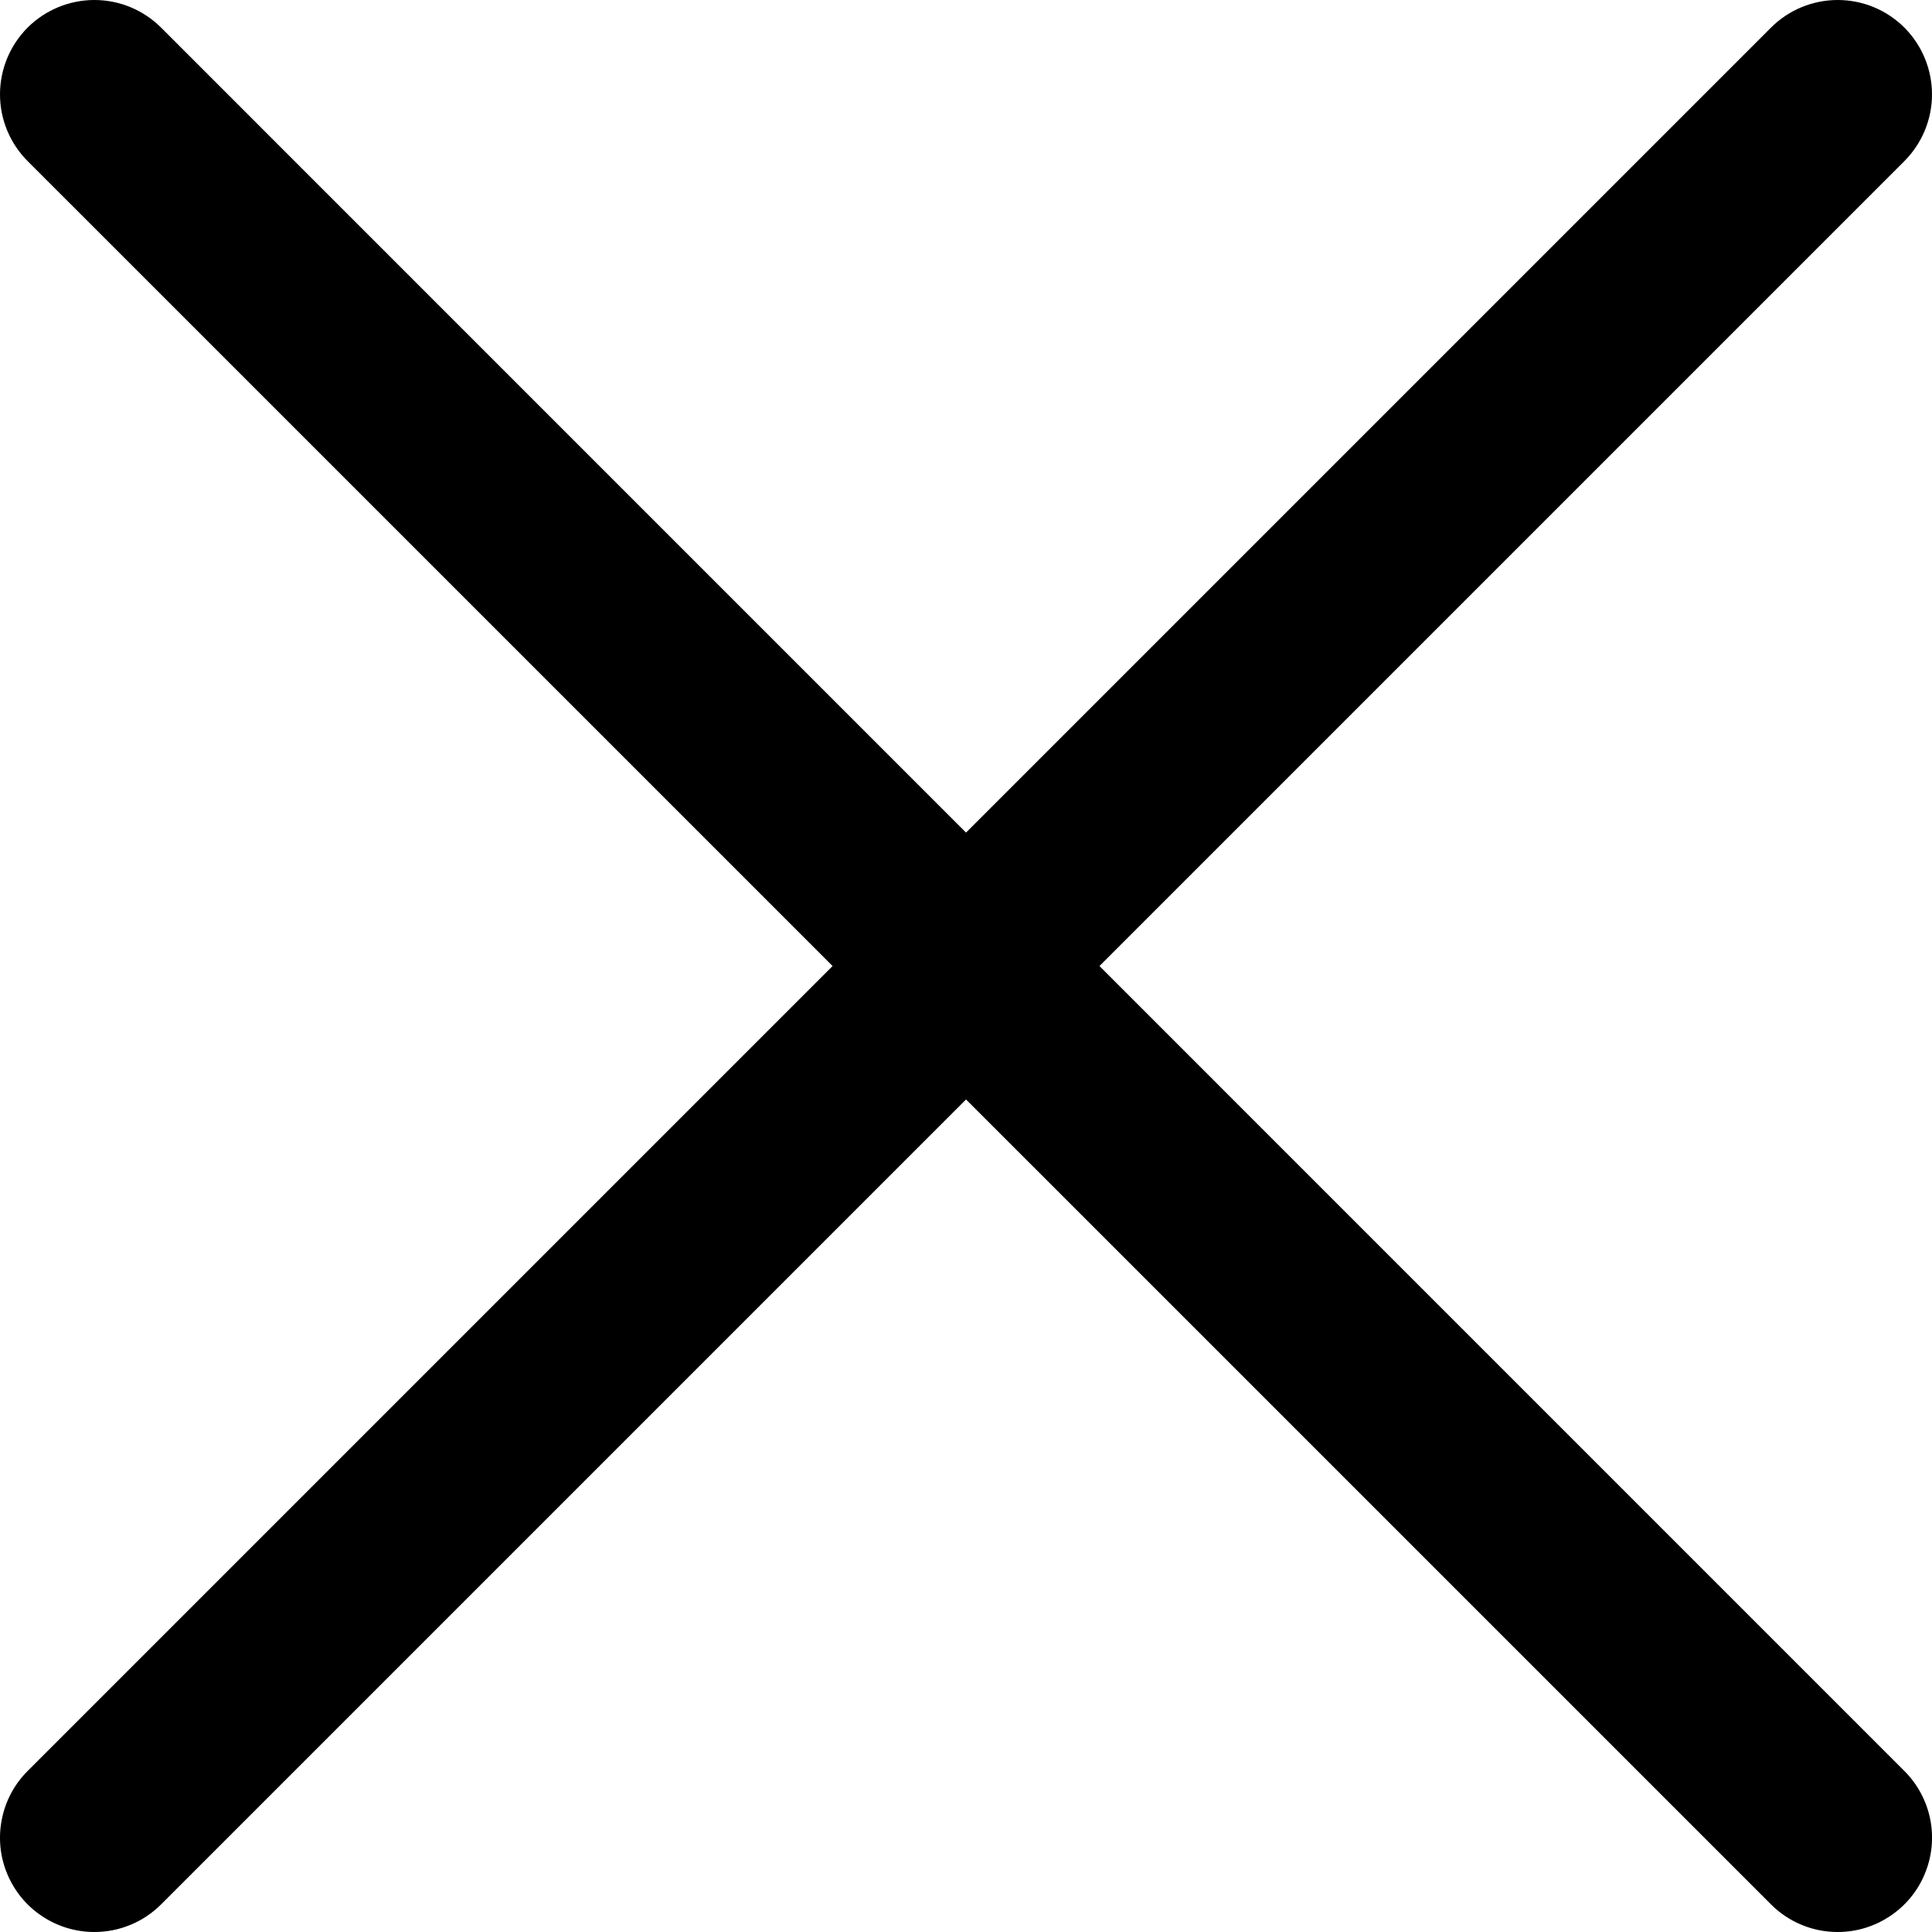
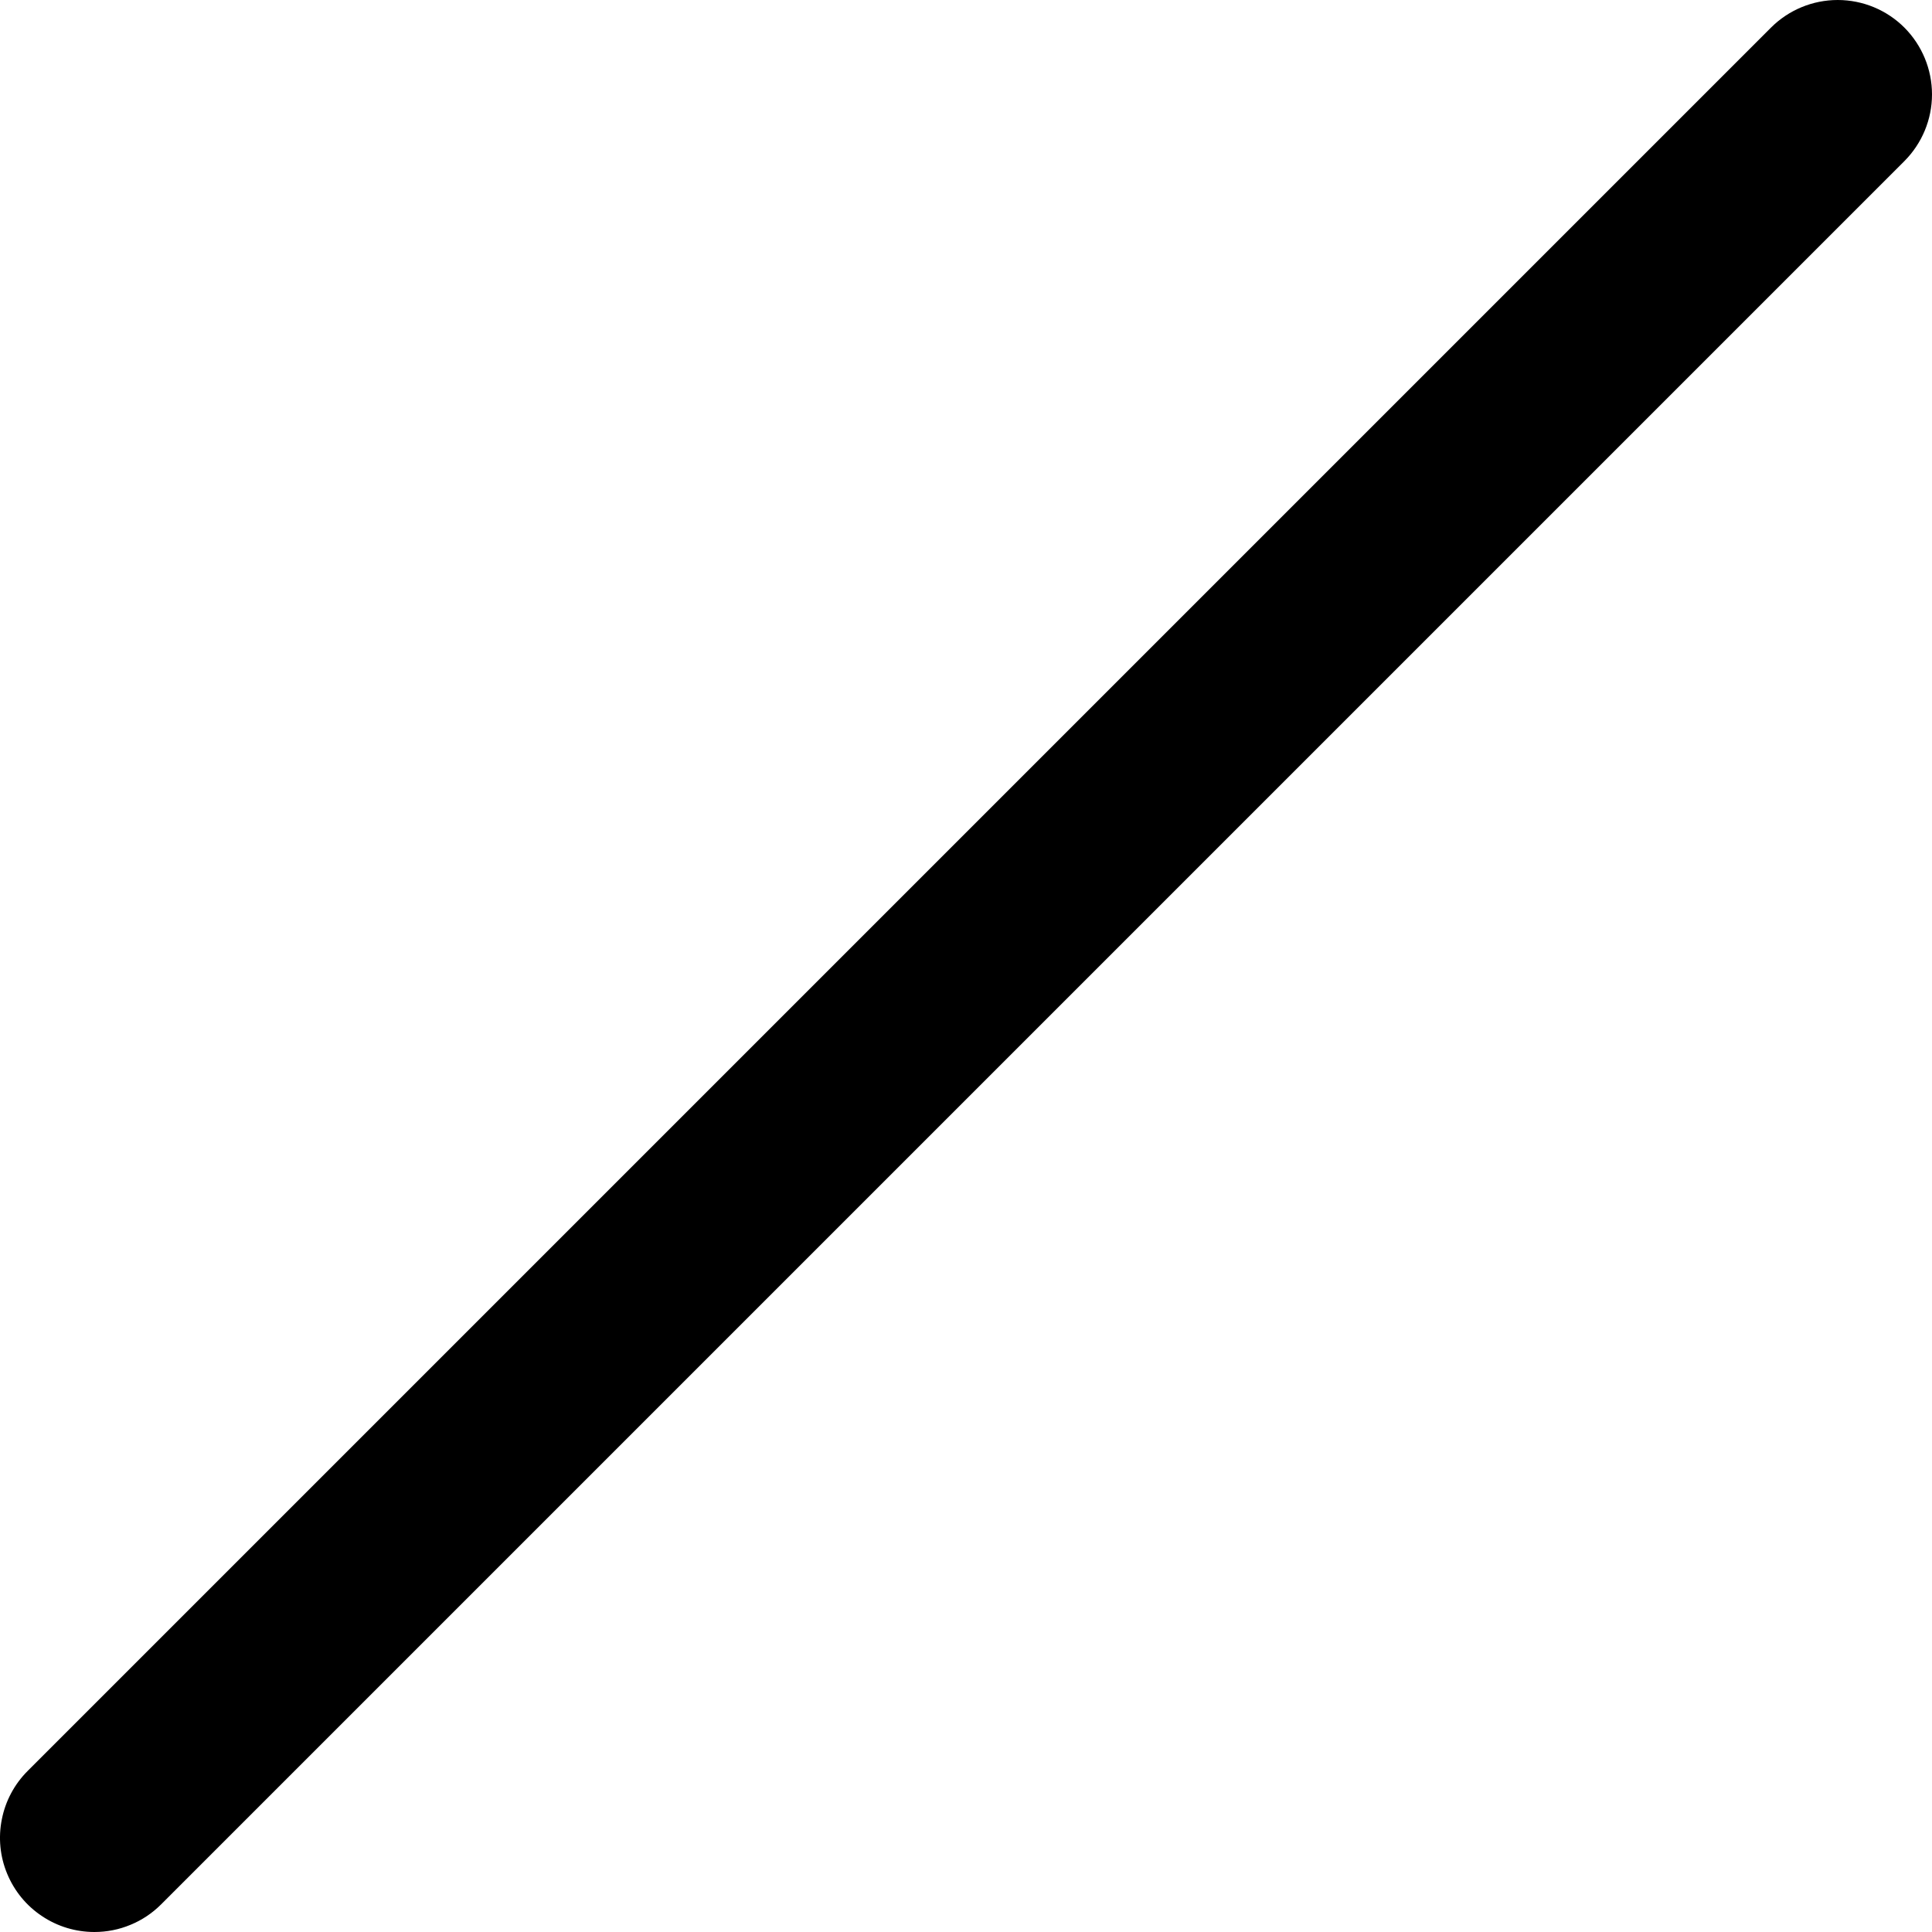
<svg xmlns="http://www.w3.org/2000/svg" width="21" height="21" viewBox="0 0 21 21" fill="none">
  <g clip-path="url(#clip0_3530_519)">
    <path d="M1.026 21C0.823 21 0.624 20.94 0.456 20.827C0.287 20.715 0.156 20.555 0.078 20.367C0 20.18 -0.02 19.974 0.02 19.775C0.059 19.576 0.157 19.393 0.3 19.25L19.25 0.3C19.442 0.108 19.703 0 19.975 0C20.247 0 20.508 0.108 20.7 0.3C20.892 0.493 21 0.754 21 1.026C21 1.298 20.892 1.558 20.7 1.751L1.751 20.7C1.656 20.795 1.543 20.871 1.418 20.922C1.294 20.974 1.16 21 1.026 21Z" fill="black" />
-     <path d="M19.975 21C19.84 21 19.707 20.974 19.582 20.922C19.458 20.871 19.345 20.795 19.25 20.7L0.3 1.751C0.108 1.558 0 1.298 0 1.026C0 0.754 0.108 0.493 0.3 0.3C0.493 0.108 0.754 0 1.026 0C1.298 0 1.558 0.108 1.751 0.3L20.7 19.25C20.843 19.393 20.941 19.576 20.981 19.775C21.02 19.974 21 20.18 20.922 20.367C20.845 20.555 20.713 20.715 20.544 20.827C20.376 20.94 20.178 21 19.975 21Z" fill="black" />
  </g>
  <defs>
    <clipPath id="clip0_3530_519">
      <rect width="21" height="21" fill="white" />
    </clipPath>
  </defs>
</svg>